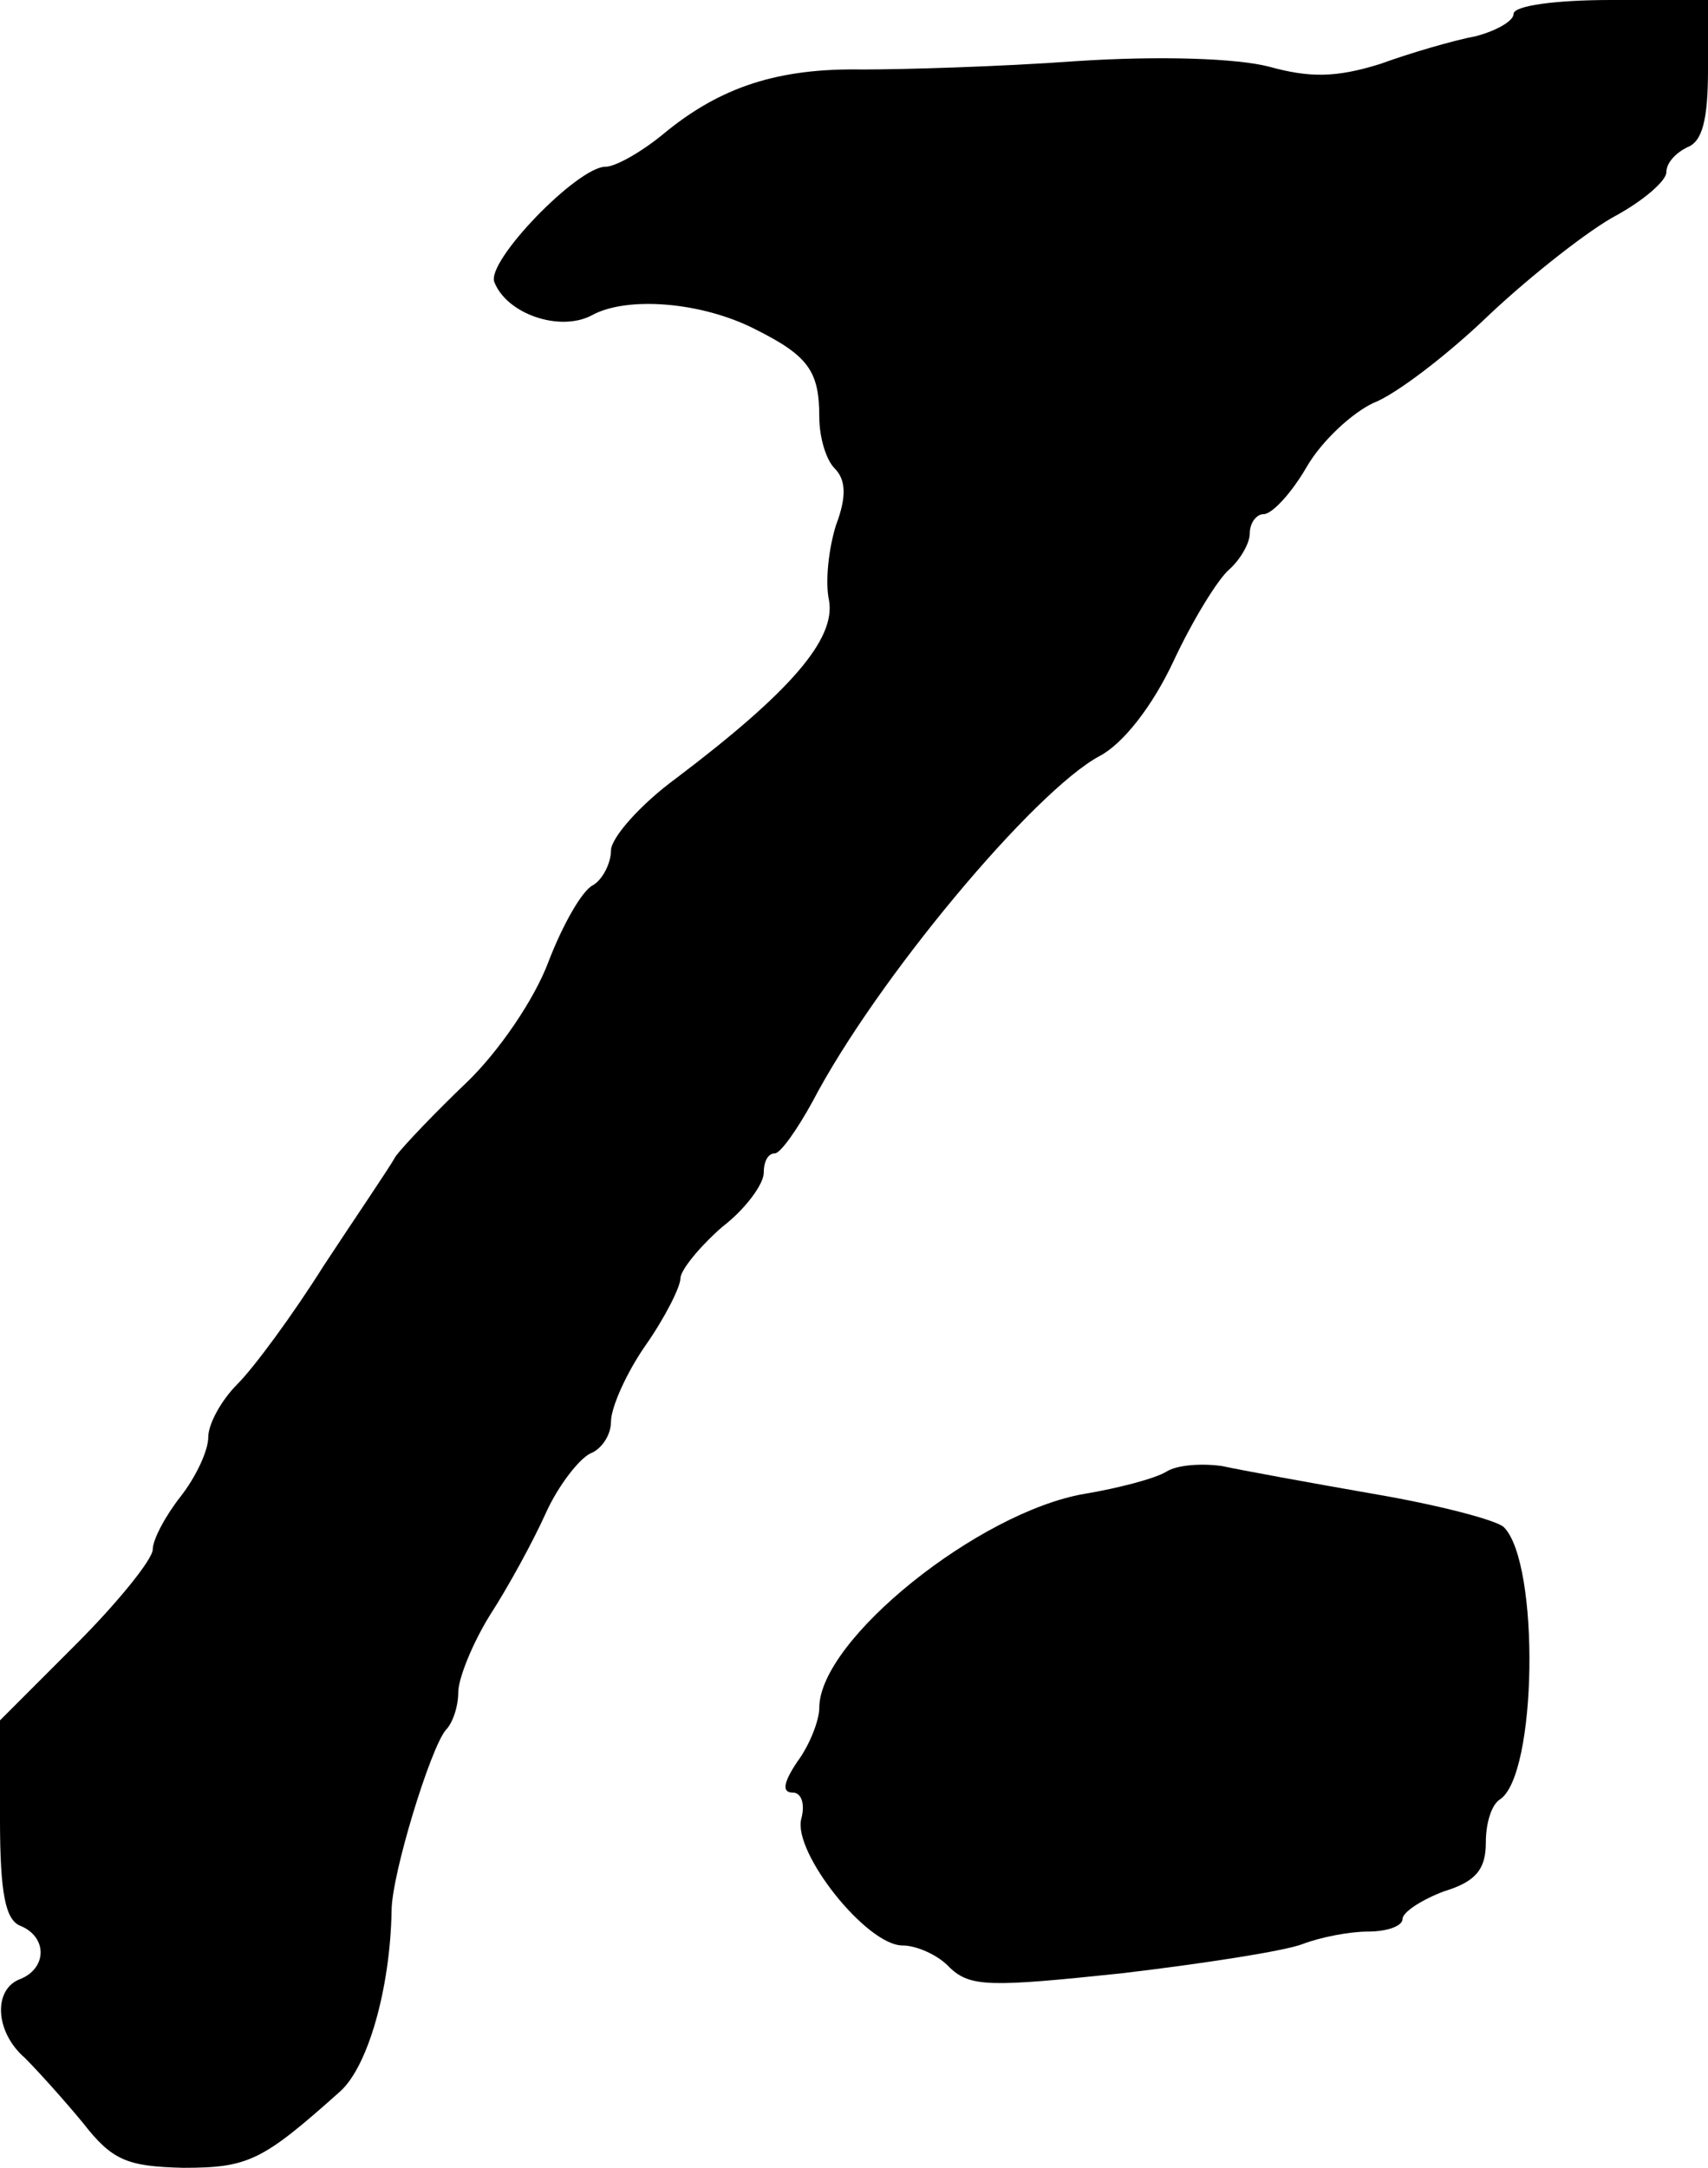
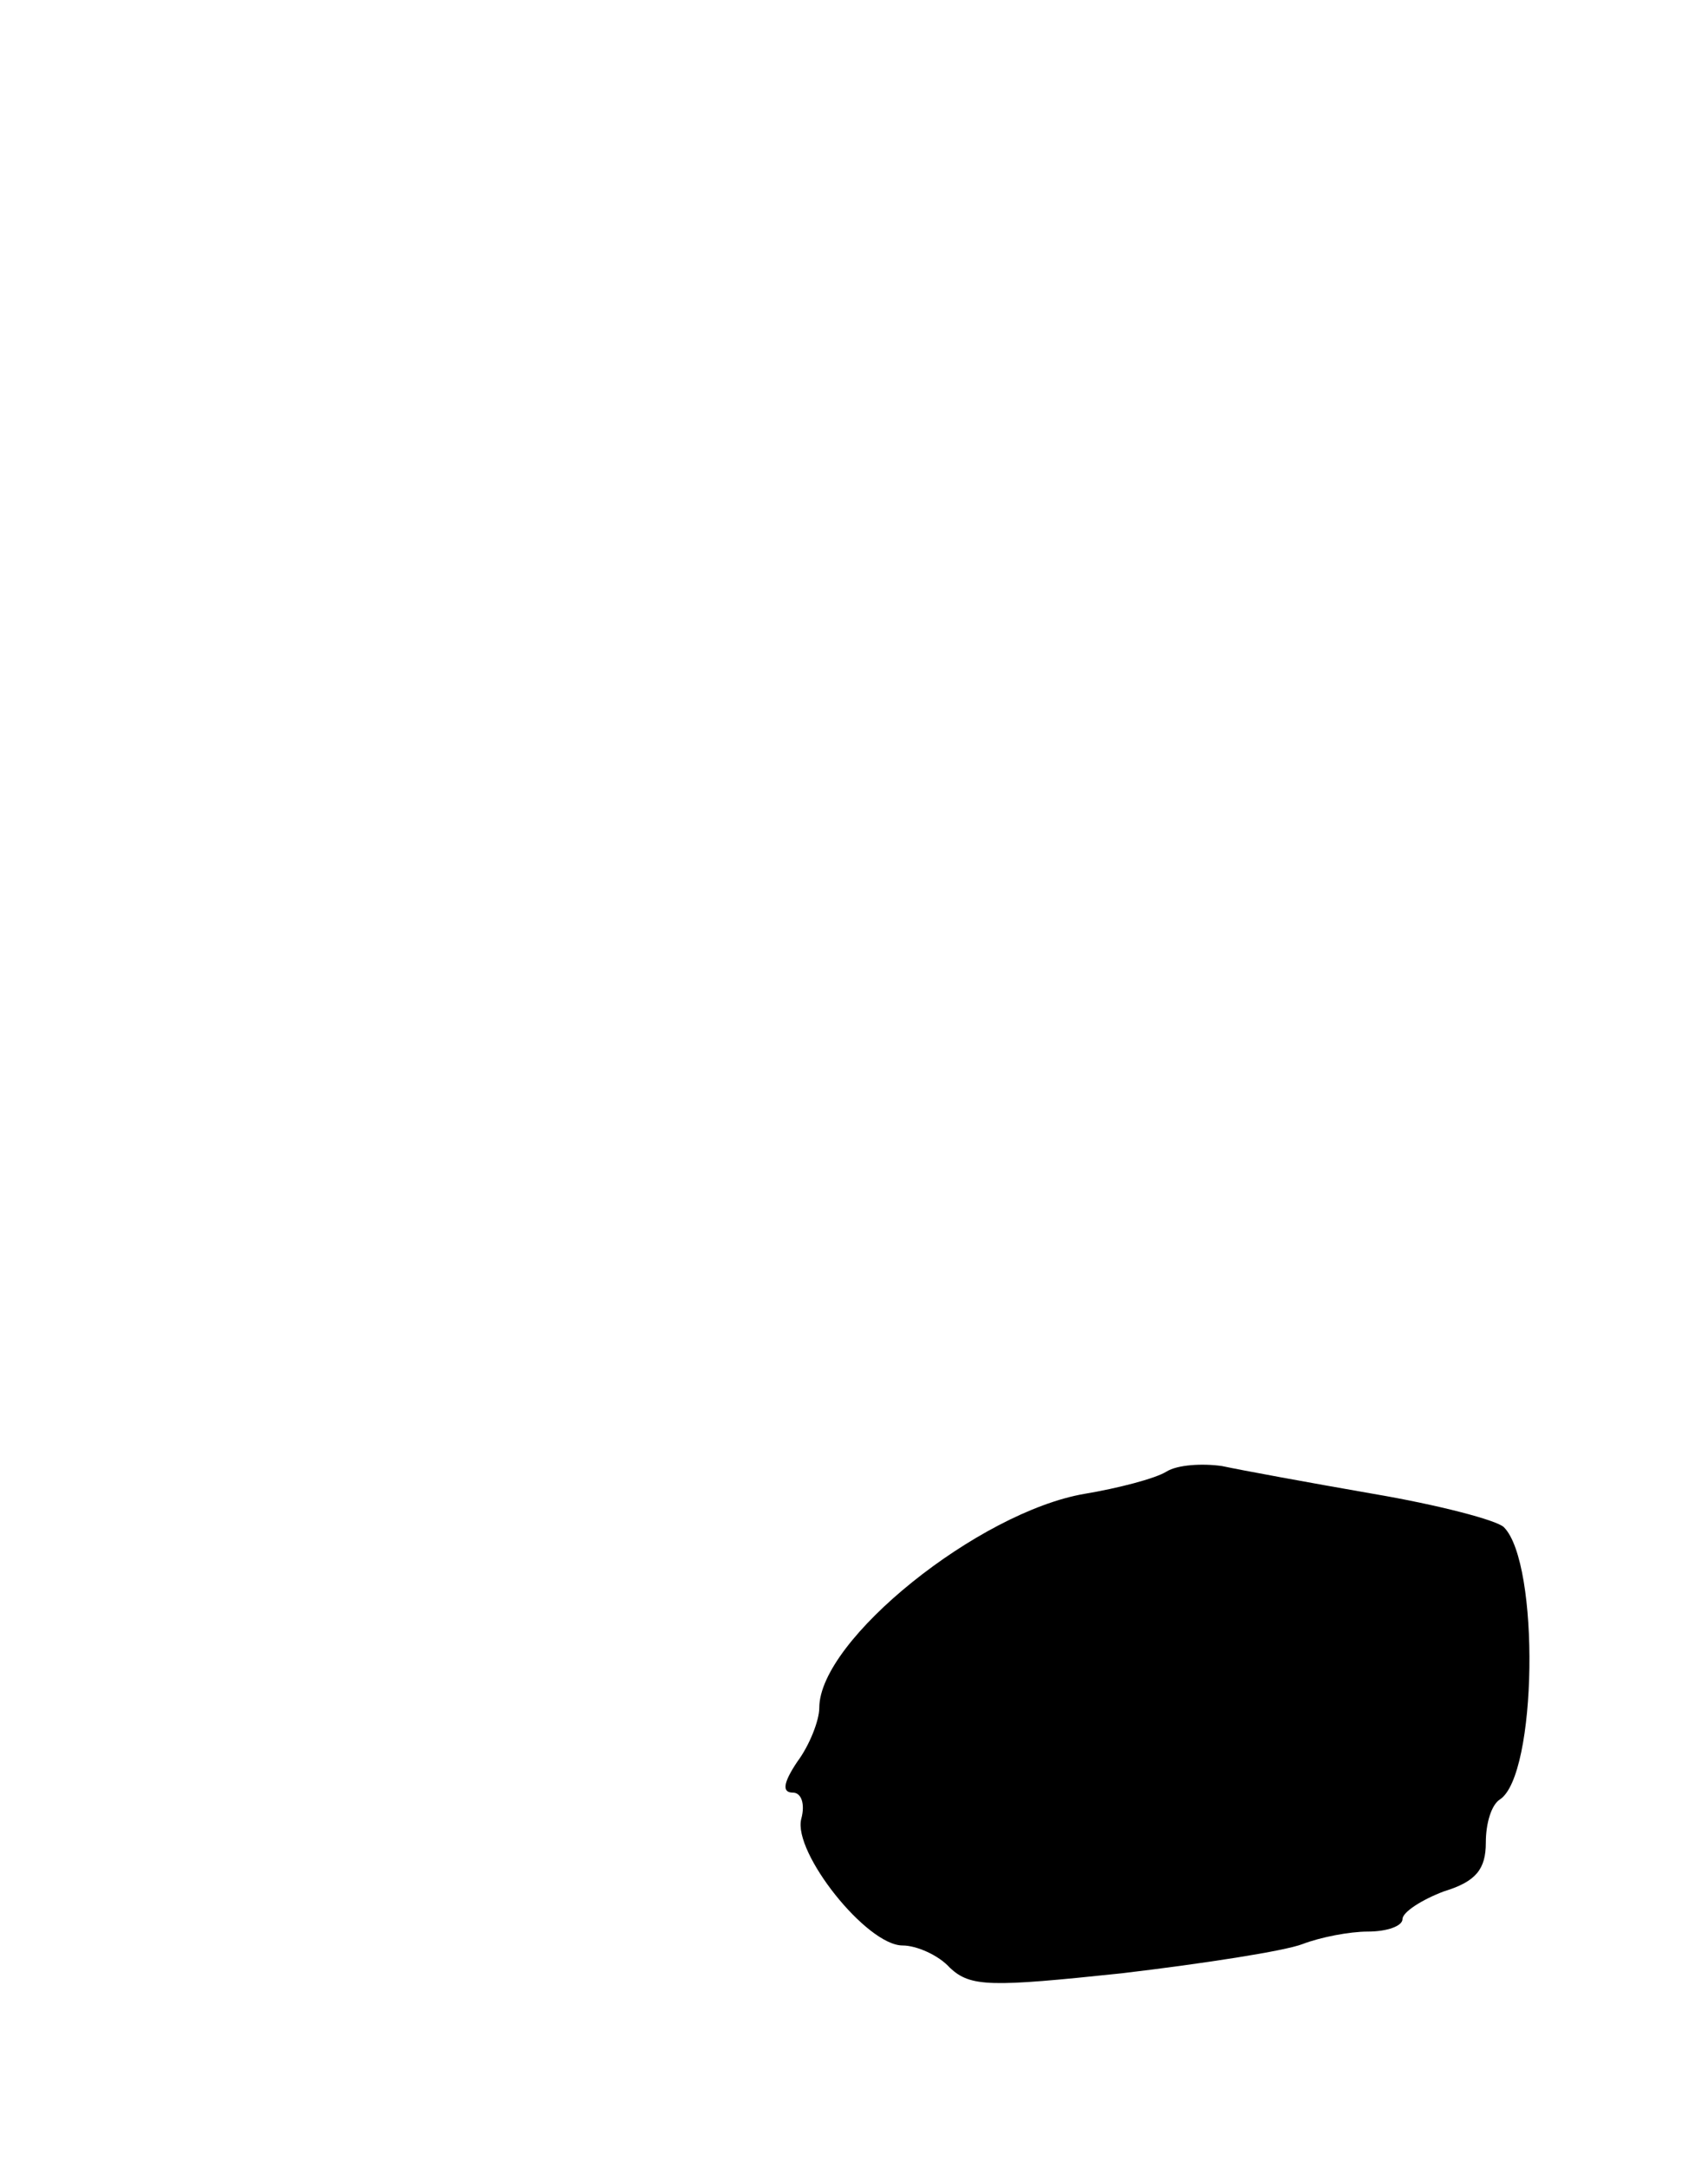
<svg xmlns="http://www.w3.org/2000/svg" version="1.0" width="123pt" height="156pt" viewBox="0 0 123 156" preserveAspectRatio="xMidYMid meet">
  <g transform="translate(0,156) scale(0.1,-0.1)" fill="#000000" stroke="none">
-     <path d="M1090 1550 c0 -5 -12 -12 -27 -16 -16 -3 -47 -12 -69 -20 -32 -10 -51 -10 -80 -2 -23 6 -78 8 -139 4 -55 -4 -124 -6 -154 -6 -60 1 -102 -12 -144 -47 -16 -13 -34 -23 -41 -23 -20 0 -86 -68 -80 -83 9 -23 47 -36 70 -24 25 14 79 10 118 -10 38 -19 46 -30 46 -63 0 -15 5 -31 11 -37 8 -8 9 -20 1 -41 -5 -16 -8 -40 -5 -54 5 -28 -28 -66 -110 -128 -26 -19 -47 -43 -47 -52 0 -9 -6 -21 -13 -25 -8 -4 -22 -29 -32 -55 -10 -27 -36 -65 -59 -87 -22 -21 -45 -45 -51 -53 -5 -9 -29 -44 -52 -79 -22 -35 -50 -73 -62 -85 -12 -12 -21 -29 -21 -38 0 -10 -9 -29 -20 -43 -11 -14 -20 -31 -20 -38 0 -7 -25 -38 -55 -68 l-55 -55 0 -71 c0 -54 4 -73 15 -77 19 -8 19 -30 0 -38 -20 -7 -19 -38 3 -57 9 -9 28 -30 42 -47 21 -27 32 -31 72 -32 47 0 57 5 113 55 20 18 36 74 37 130 0 26 28 117 39 130 5 5 9 17 9 27 0 10 10 35 23 56 13 20 31 53 40 73 9 20 24 39 32 43 8 3 15 13 15 23 0 10 11 35 25 55 14 20 25 42 25 48 0 6 14 23 30 37 17 13 30 31 30 39 0 8 3 14 8 14 4 0 16 17 27 37 46 88 160 224 207 249 17 9 38 36 53 68 14 30 32 59 40 66 8 7 15 19 15 26 0 8 5 14 10 14 6 0 20 15 31 34 11 19 33 39 48 46 16 6 54 35 84 64 31 29 72 61 91 71 20 11 36 25 36 31 0 7 7 14 15 18 11 4 15 20 15 56 l0 50 -70 0 c-39 0 -70 -4 -70 -10z" />
-     <path d="M840 501 c-8 -5 -35 -12 -59 -16 -76 -13 -191 -105 -191 -154 0 -9 -7 -27 -16 -39 -10 -15 -11 -22 -3 -22 6 0 9 -8 6 -19 -6 -24 47 -91 73 -91 10 0 26 -7 34 -16 15 -14 29 -14 124 -4 59 7 117 16 130 21 13 5 34 9 47 9 14 0 25 4 25 9 0 5 14 14 30 20 23 7 30 16 30 35 0 14 4 27 10 31 27 17 29 170 3 196 -5 5 -47 16 -94 24 -46 8 -95 17 -109 20 -14 2 -32 1 -40 -4z" />
+     <path d="M840 501 c-8 -5 -35 -12 -59 -16 -76 -13 -191 -105 -191 -154 0 -9 -7 -27 -16 -39 -10 -15 -11 -22 -3 -22 6 0 9 -8 6 -19 -6 -24 47 -91 73 -91 10 0 26 -7 34 -16 15 -14 29 -14 124 -4 59 7 117 16 130 21 13 5 34 9 47 9 14 0 25 4 25 9 0 5 14 14 30 20 23 7 30 16 30 35 0 14 4 27 10 31 27 17 29 170 3 196 -5 5 -47 16 -94 24 -46 8 -95 17 -109 20 -14 2 -32 1 -40 -4" />
  </g>
</svg>